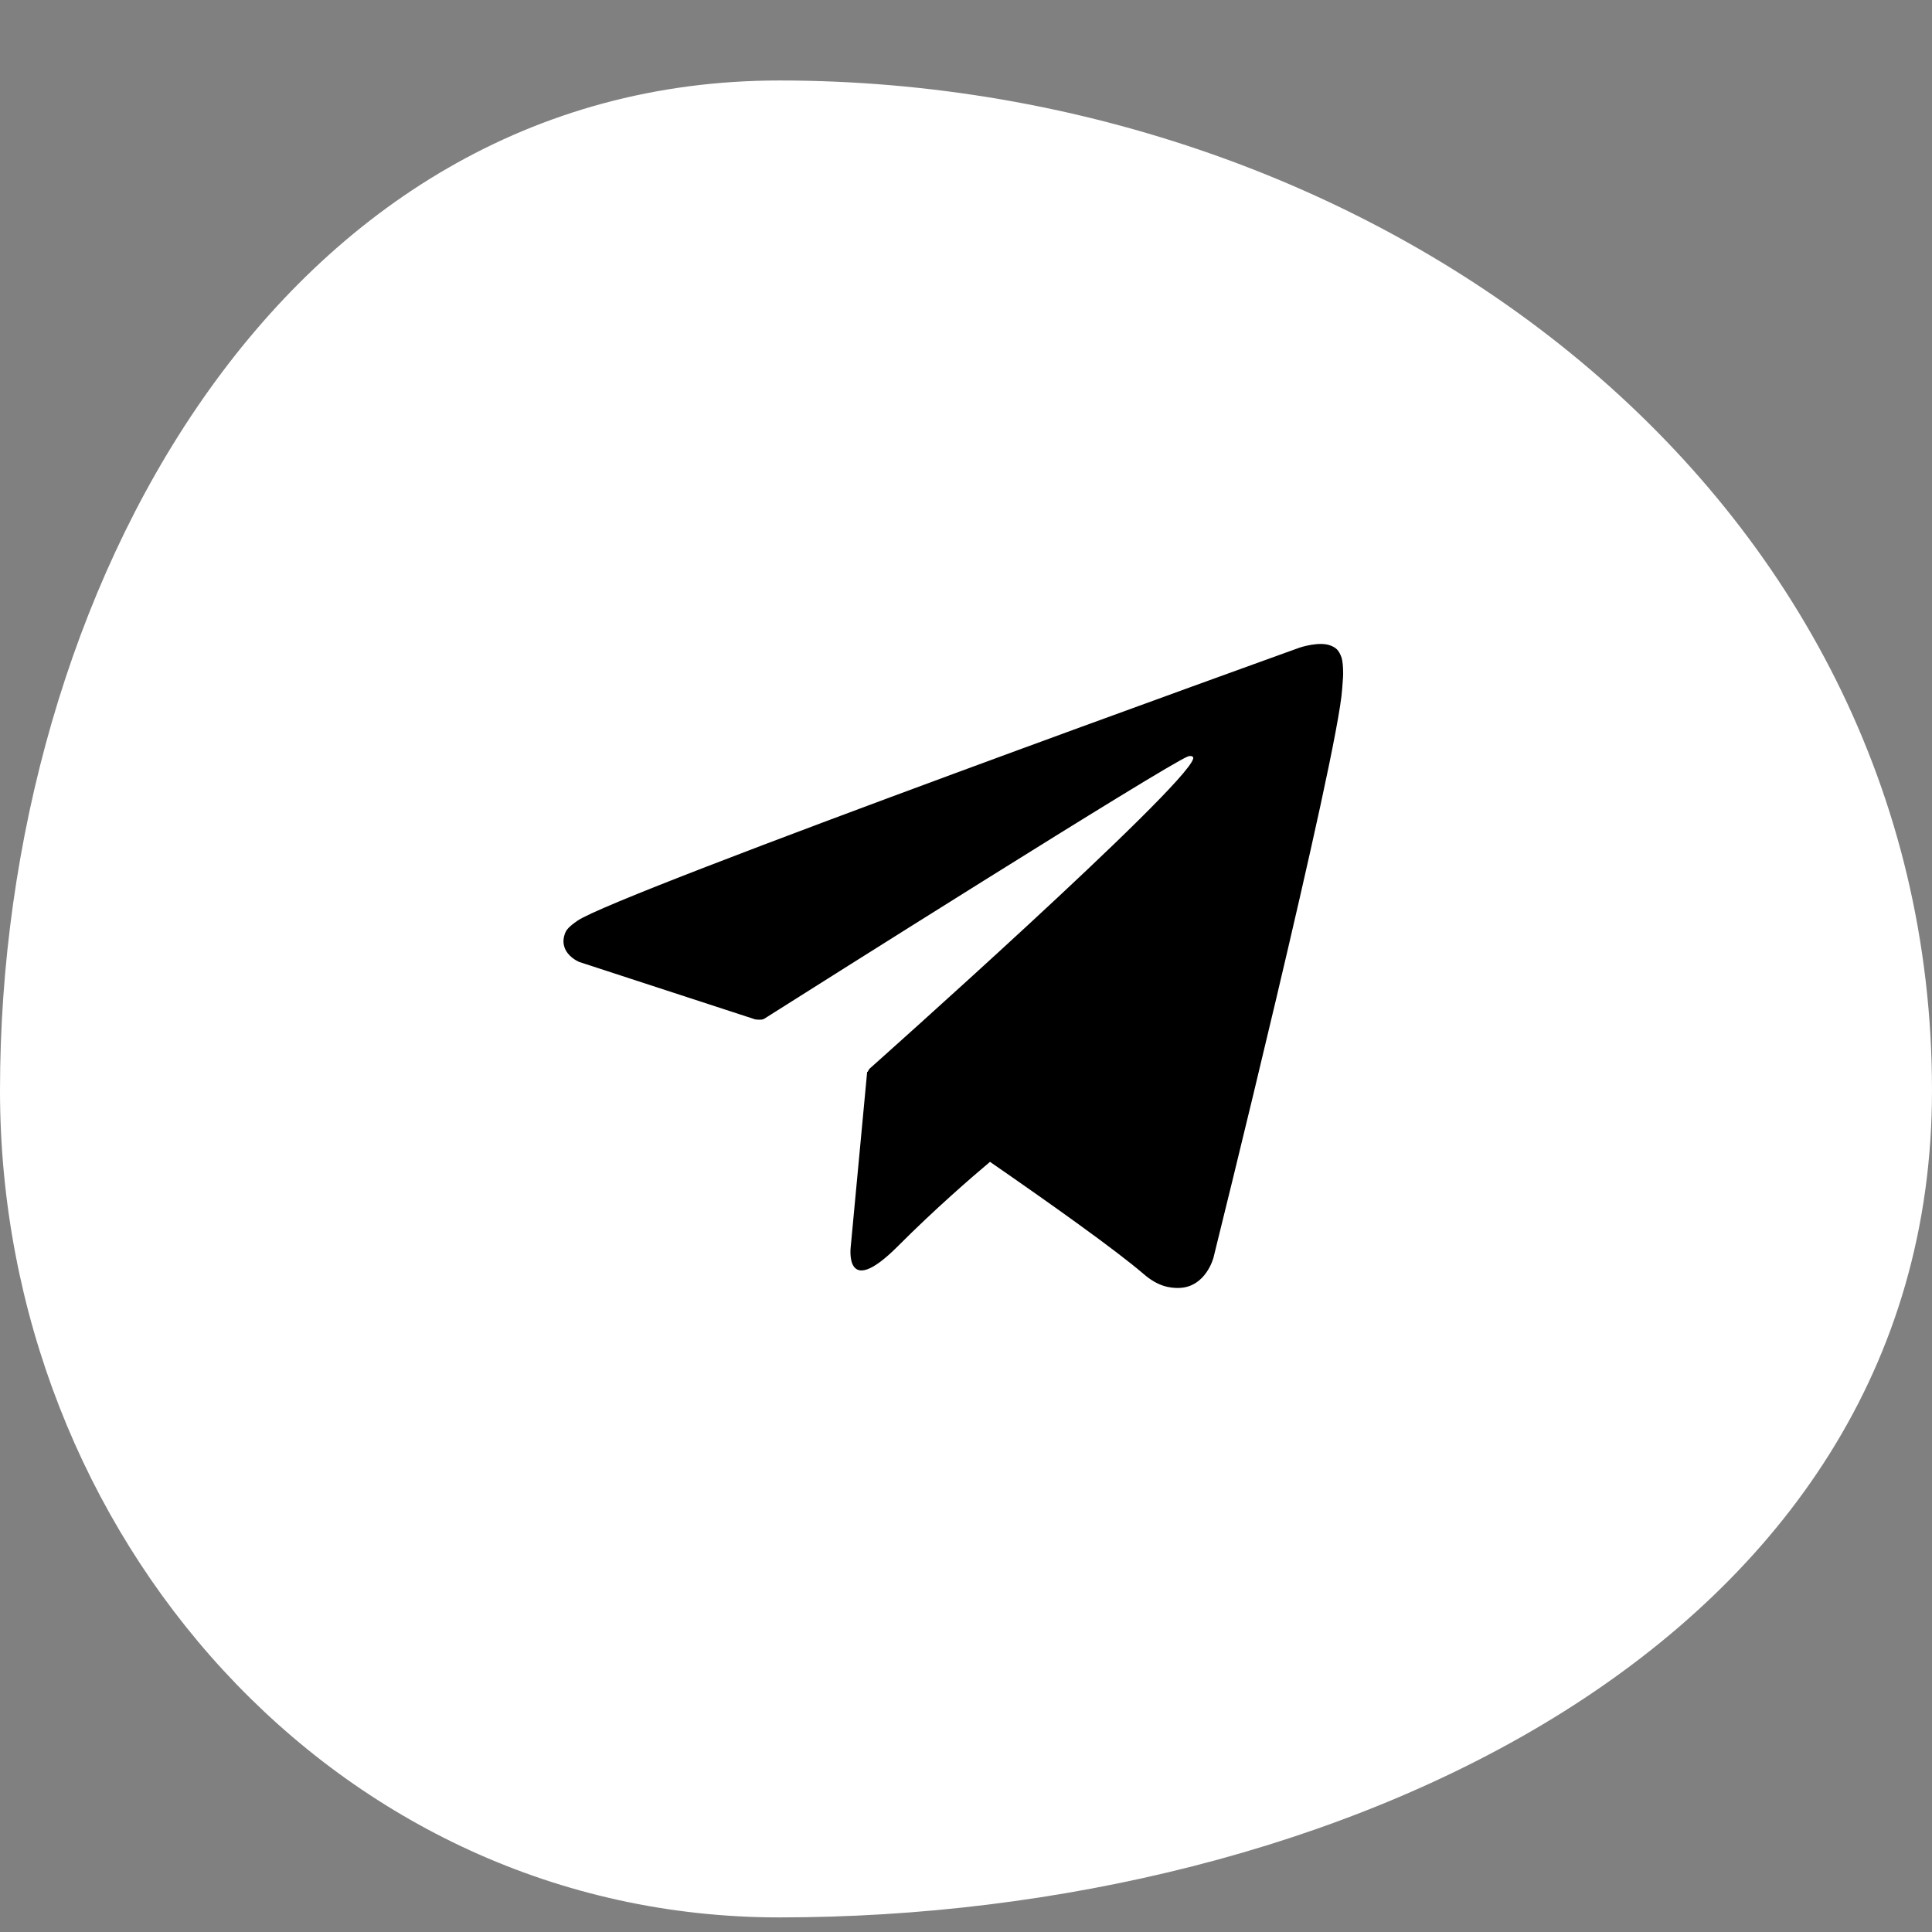
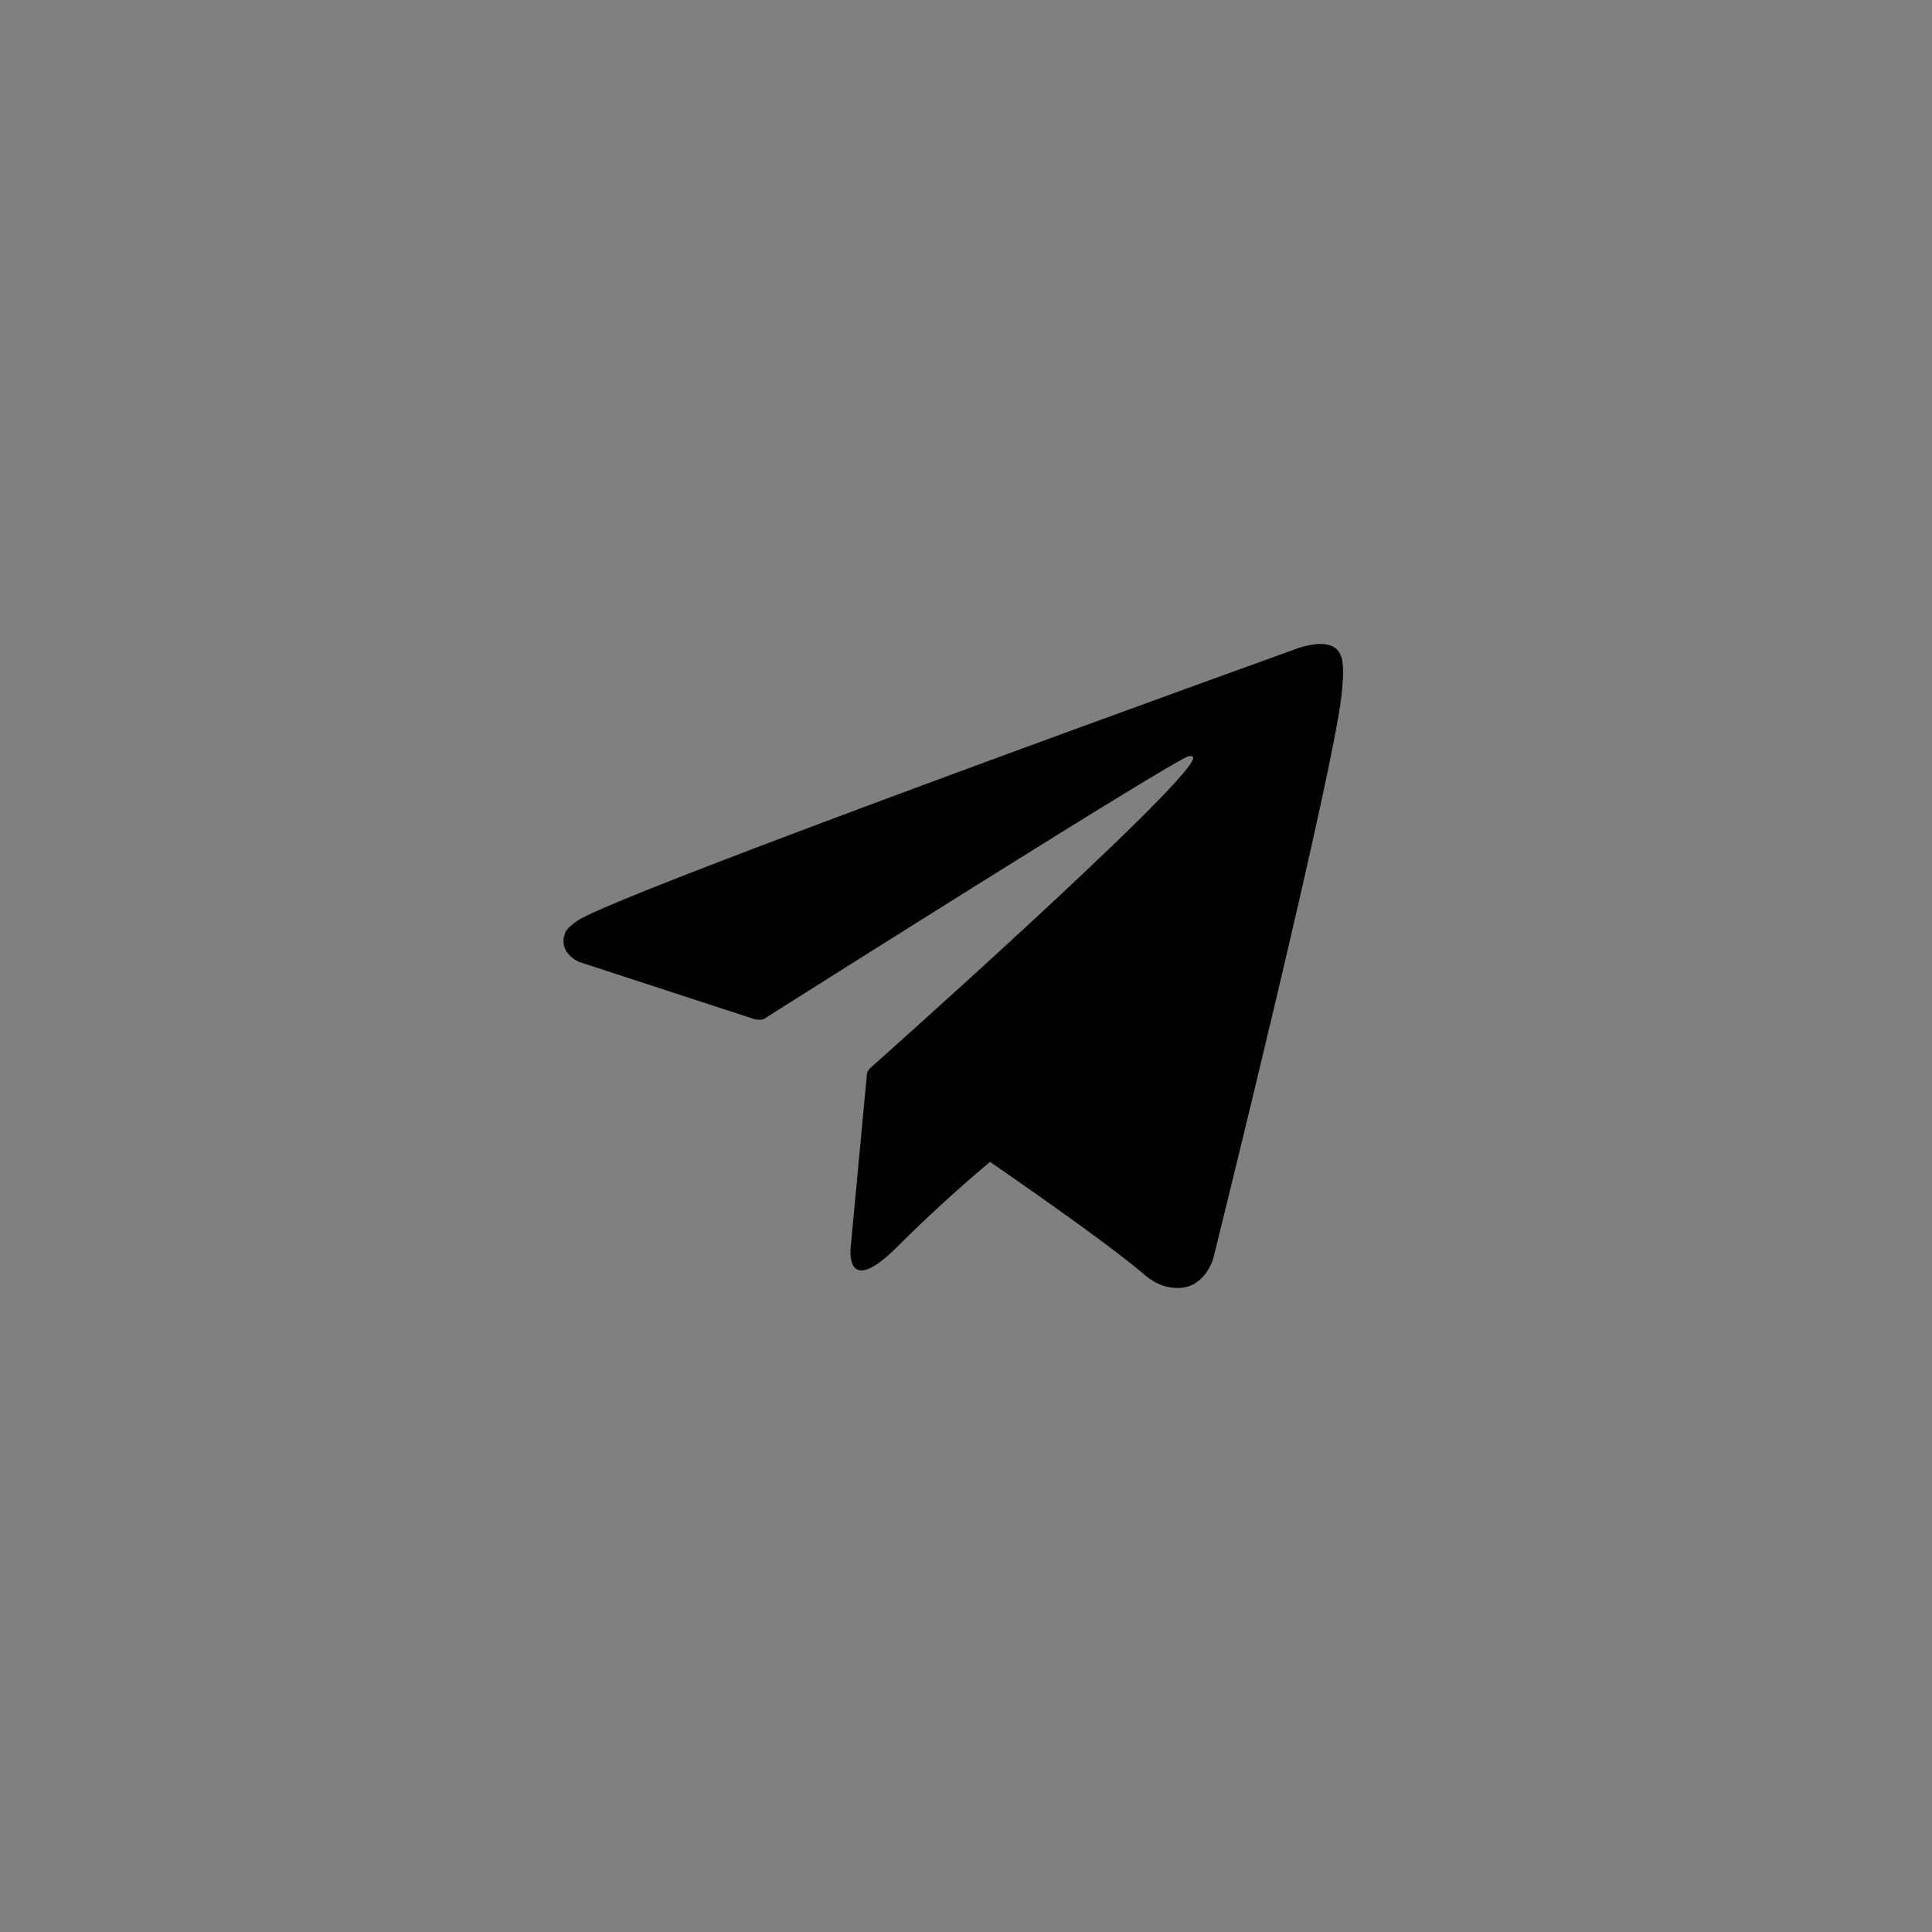
<svg xmlns="http://www.w3.org/2000/svg" width="38" height="38" viewBox="0 0 38 38" fill="none">
  <rect x="0" y="0" width="38" height="38" fill="#808080" stroke="none" />
-   <path fill-rule="evenodd" clip-rule="evenodd" d="M15.331 1.583C5.537 1.583 0 11.645 0 21.448C0 30.18 6.606 37.713 15.331 37.713C26.224 37.713 38 32.349 38 21.448C38 9.672 27.098 1.583 15.331 1.583Z" fill="white" />
  <path d="M26.388 12.938C26.333 12.778 26.267 12.734 26.165 12.695C25.941 12.61 25.562 12.738 25.562 12.738C25.562 12.738 12.123 17.574 11.357 18.11C11.19 18.225 11.135 18.291 11.109 18.37C10.977 18.751 11.391 18.92 11.391 18.92L14.854 20.05C14.854 20.05 14.984 20.069 15.029 20.039C15.817 19.54 22.957 15.028 23.368 14.877C23.434 14.858 23.481 14.879 23.468 14.924C23.304 15.504 17.103 21.02 17.103 21.02C17.103 21.02 17.08 21.05 17.065 21.084L17.056 21.08L16.733 24.52C16.733 24.52 16.596 25.573 17.651 24.52C18.394 23.775 19.112 23.155 19.472 22.852C20.663 23.675 21.945 24.586 22.497 25.061C22.773 25.3 23.008 25.338 23.197 25.332C23.721 25.313 23.868 24.735 23.868 24.735C23.868 24.735 26.318 14.868 26.399 13.546C26.407 13.416 26.418 13.335 26.418 13.245C26.418 13.122 26.407 12.998 26.388 12.938Z" fill="black" />
</svg>